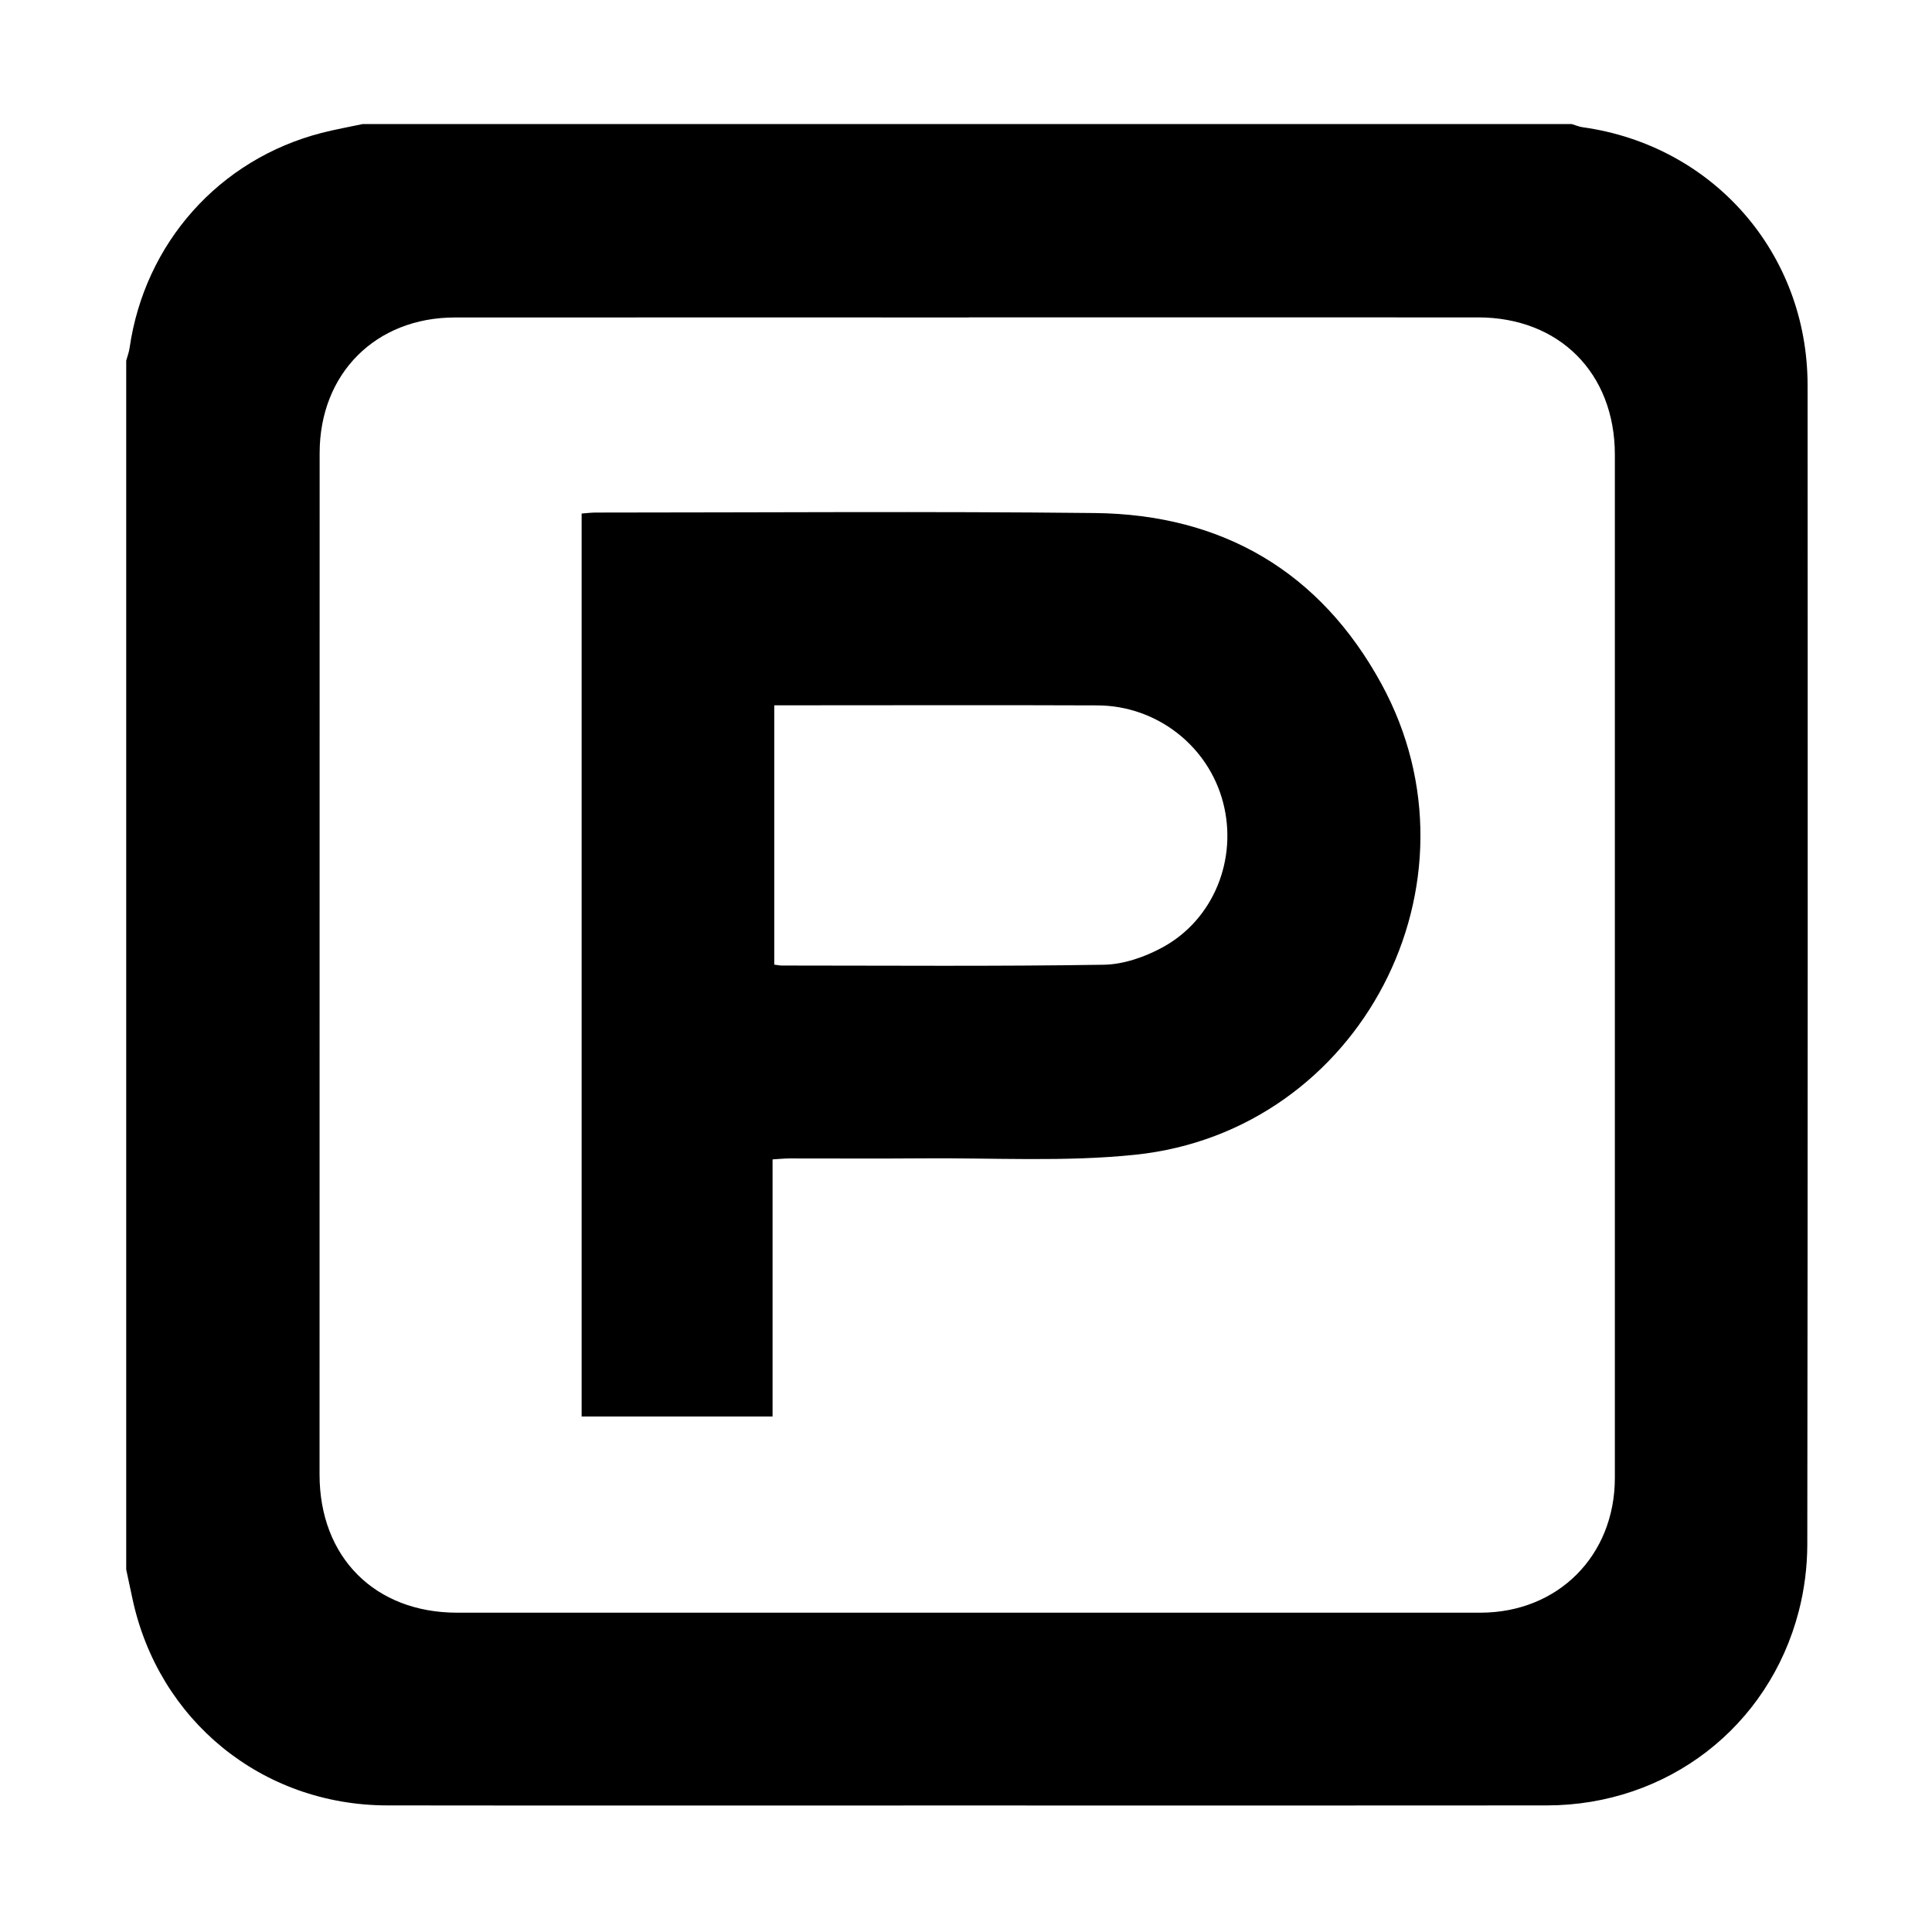
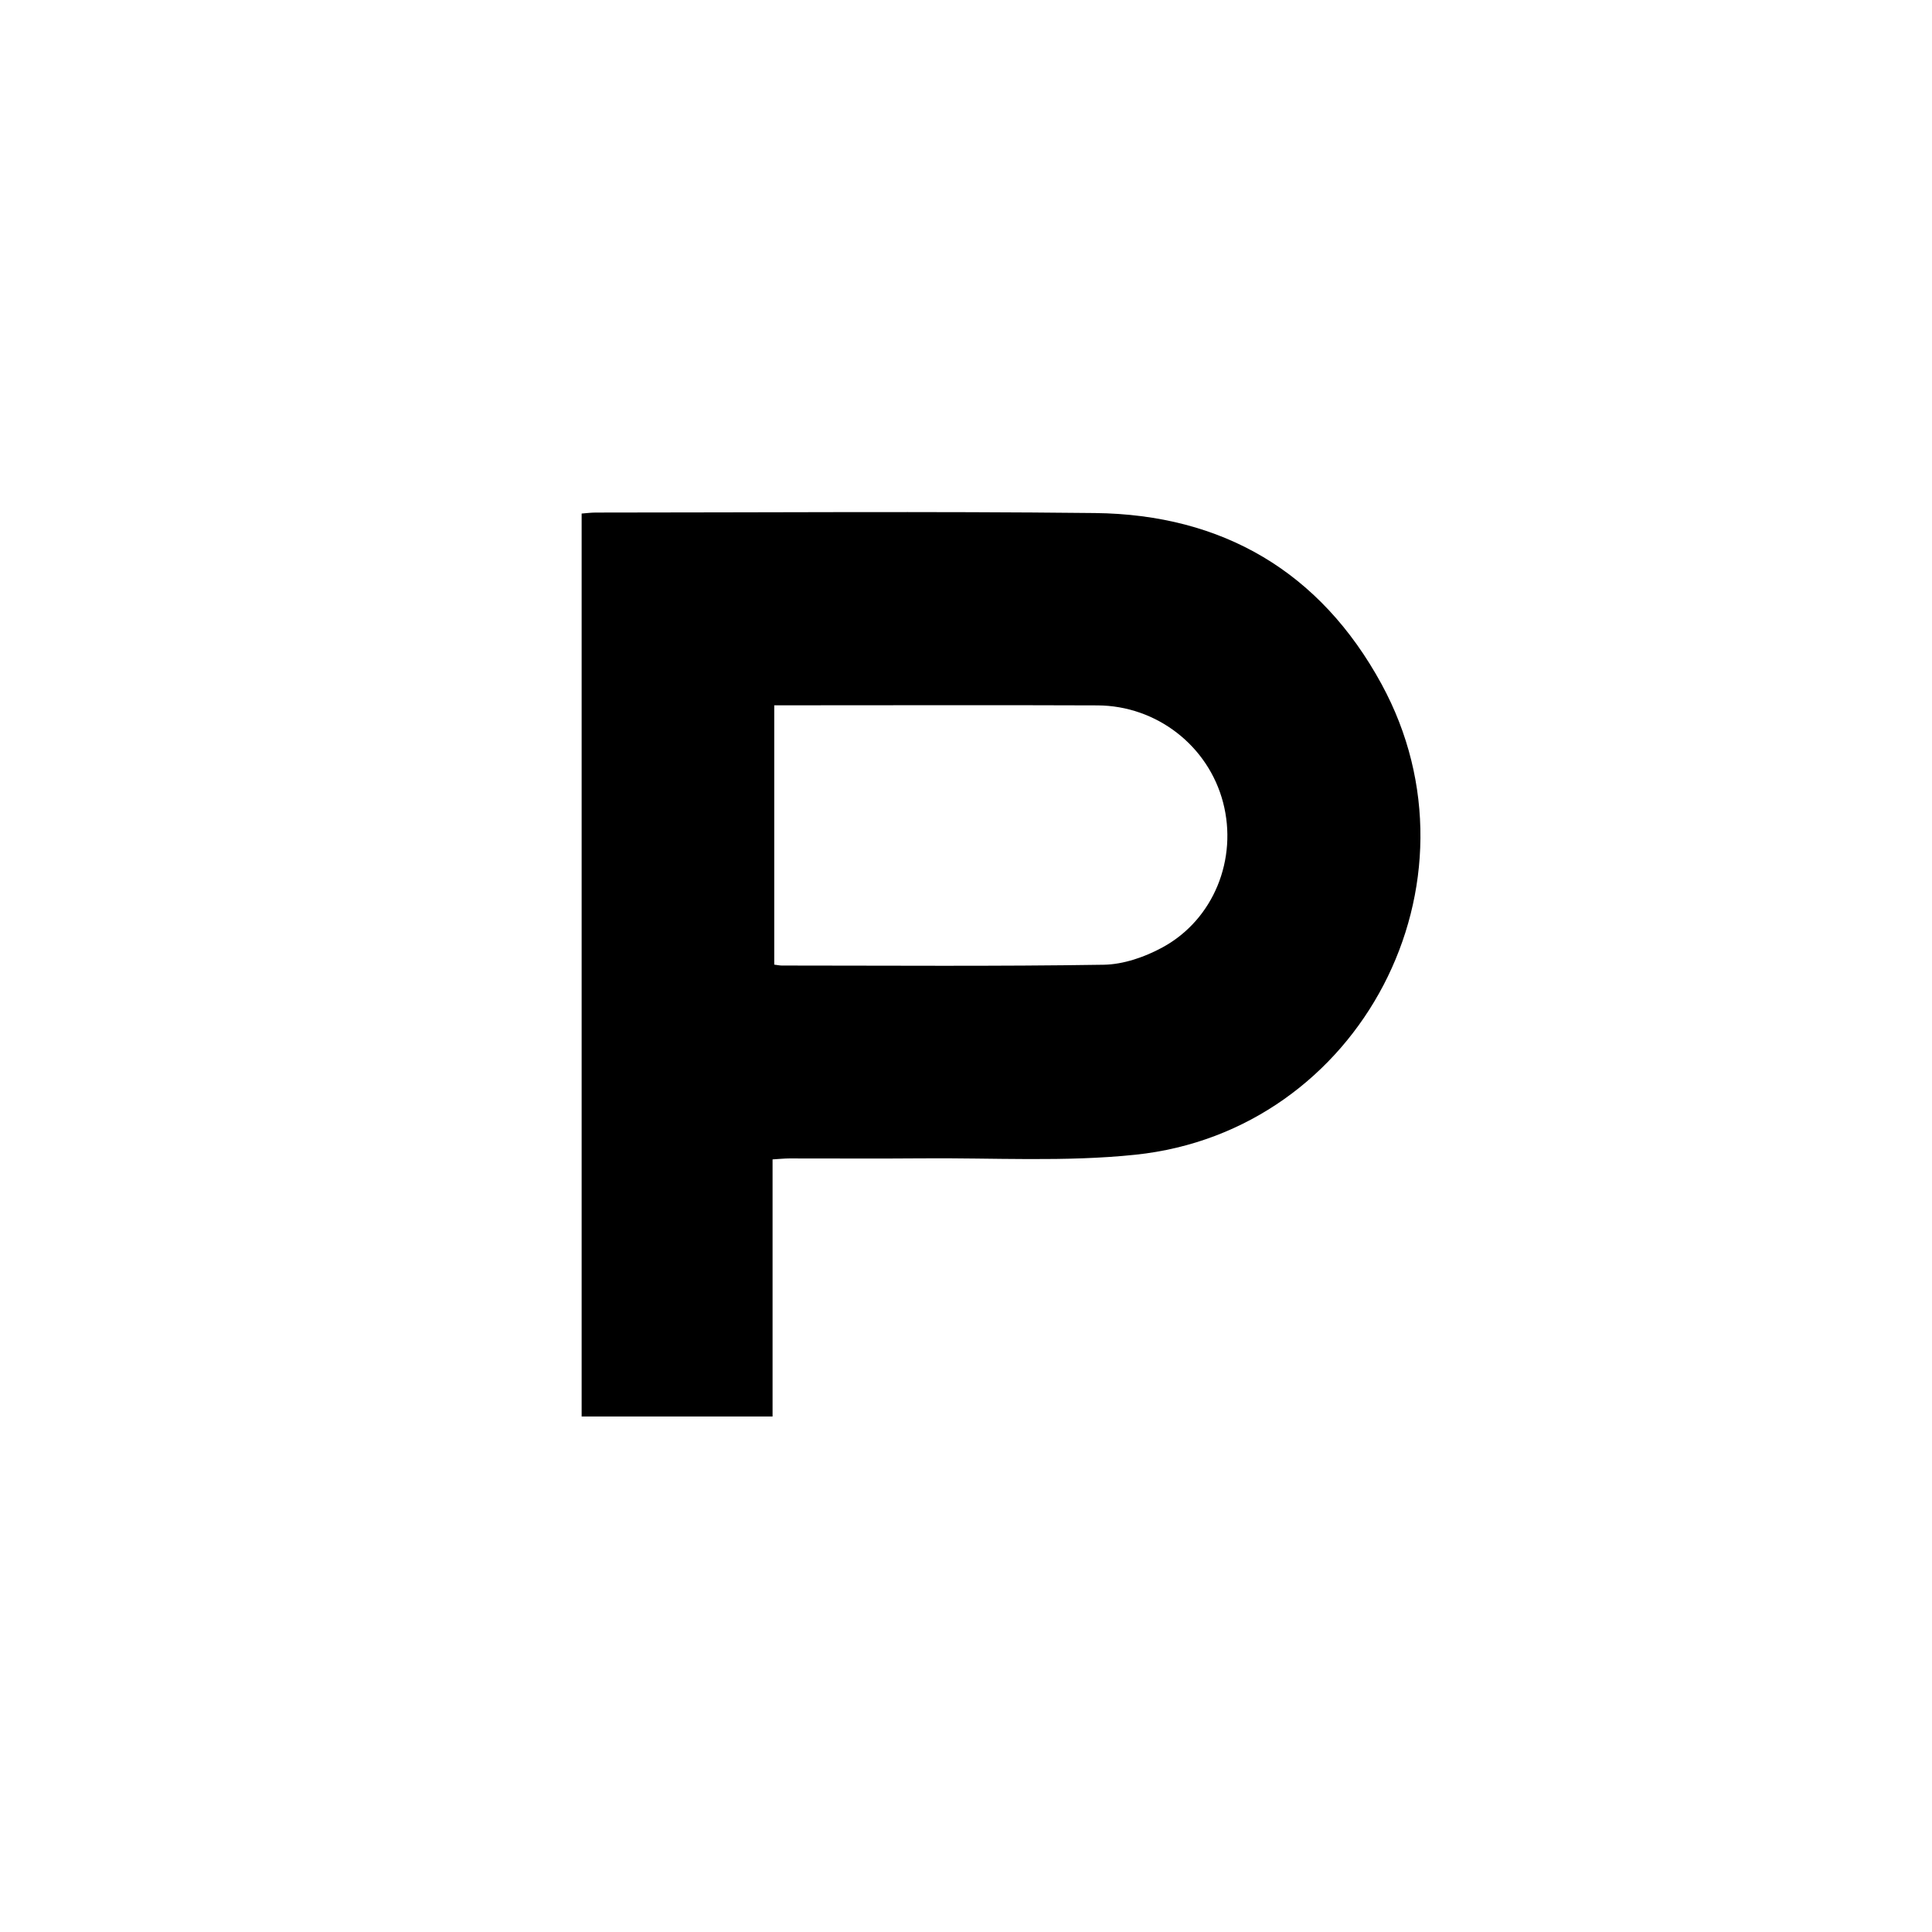
<svg xmlns="http://www.w3.org/2000/svg" version="1.1" baseProfile="tiny" id="Layer_1" x="0px" y="0px" width="512px" height="512px" viewBox="0 0 512 512" xml:space="preserve">
-   <path fill-rule="evenodd" d="M33.449,415.939c0-106.795,0-213.588,0-320.383c0.301-1.098,0.725-2.179,0.886-3.298  c3.995-27.83,23.729-50.013,50.836-57.02c3.616-0.935,7.306-1.584,10.962-2.366c106.794,0,213.588,0,320.383,0  c0.962,0.288,1.905,0.708,2.89,0.845c34.569,4.813,59.603,33.362,59.622,68.342c0.057,102.434,0.058,204.868-0.075,307.301  c-0.008,5.879-0.782,11.916-2.253,17.607c-7.94,30.734-34.916,51.451-66.772,51.487c-51.797,0.059-103.594,0.017-155.391,0.017  c-50.637,0-101.273,0.05-151.91-0.02c-33.166-0.045-60.696-22.512-67.556-54.924C34.535,420.998,33.99,418.47,33.449,415.939z   M256.77,84.108c0,0.007,0,0.013,0,0.019c-45.408,0-90.815-0.017-136.223,0.008C99.55,84.146,84.715,99.012,84.709,120.06  c-0.023,90.235-0.023,180.47-0.023,270.706c0.001,21.909,14.651,36.613,36.479,36.614c90.38,0.006,180.761,0.007,271.142-0.001  c20.574-0.002,35.647-15.118,35.648-35.733c0.005-90.381,0.006-180.761-0.001-271.142c-0.001-21.613-14.722-36.386-36.265-36.392  C346.717,84.1,301.743,84.108,256.77,84.108z" />
  <path fill-rule="evenodd" d="M204.737,307.251c0,22.985,0,45.429,0,68.137c-16.949,0-33.576,0-50.597,0  c0-79.632,0-159.301,0-239.292c1.218-0.089,2.476-0.262,3.732-0.262c44.1-0.006,88.203-0.354,132.297,0.128  c33.808,0.371,59.717,15.554,75.943,45.311c28.72,52.667-5.546,118.485-65.209,124.739c-18.665,1.956-37.661,0.799-56.508,0.964  c-11.749,0.104-23.5,0.009-35.25,0.023C207.879,307.001,206.613,307.14,204.737,307.251z M205.184,186.911  c0,23.319,0,45.996,0,68.728c0.887,0.109,1.45,0.238,2.014,0.238c28.435,0.007,56.875,0.235,85.302-0.211  c5.249-0.082,10.91-2.059,15.594-4.61c13.585-7.398,19.944-23.435,16.039-38.392c-3.909-14.972-17.564-25.665-33.302-25.729  c-26.259-0.106-52.518-0.026-78.777-0.025C209.898,186.912,207.743,186.911,205.184,186.911z" />
</svg>